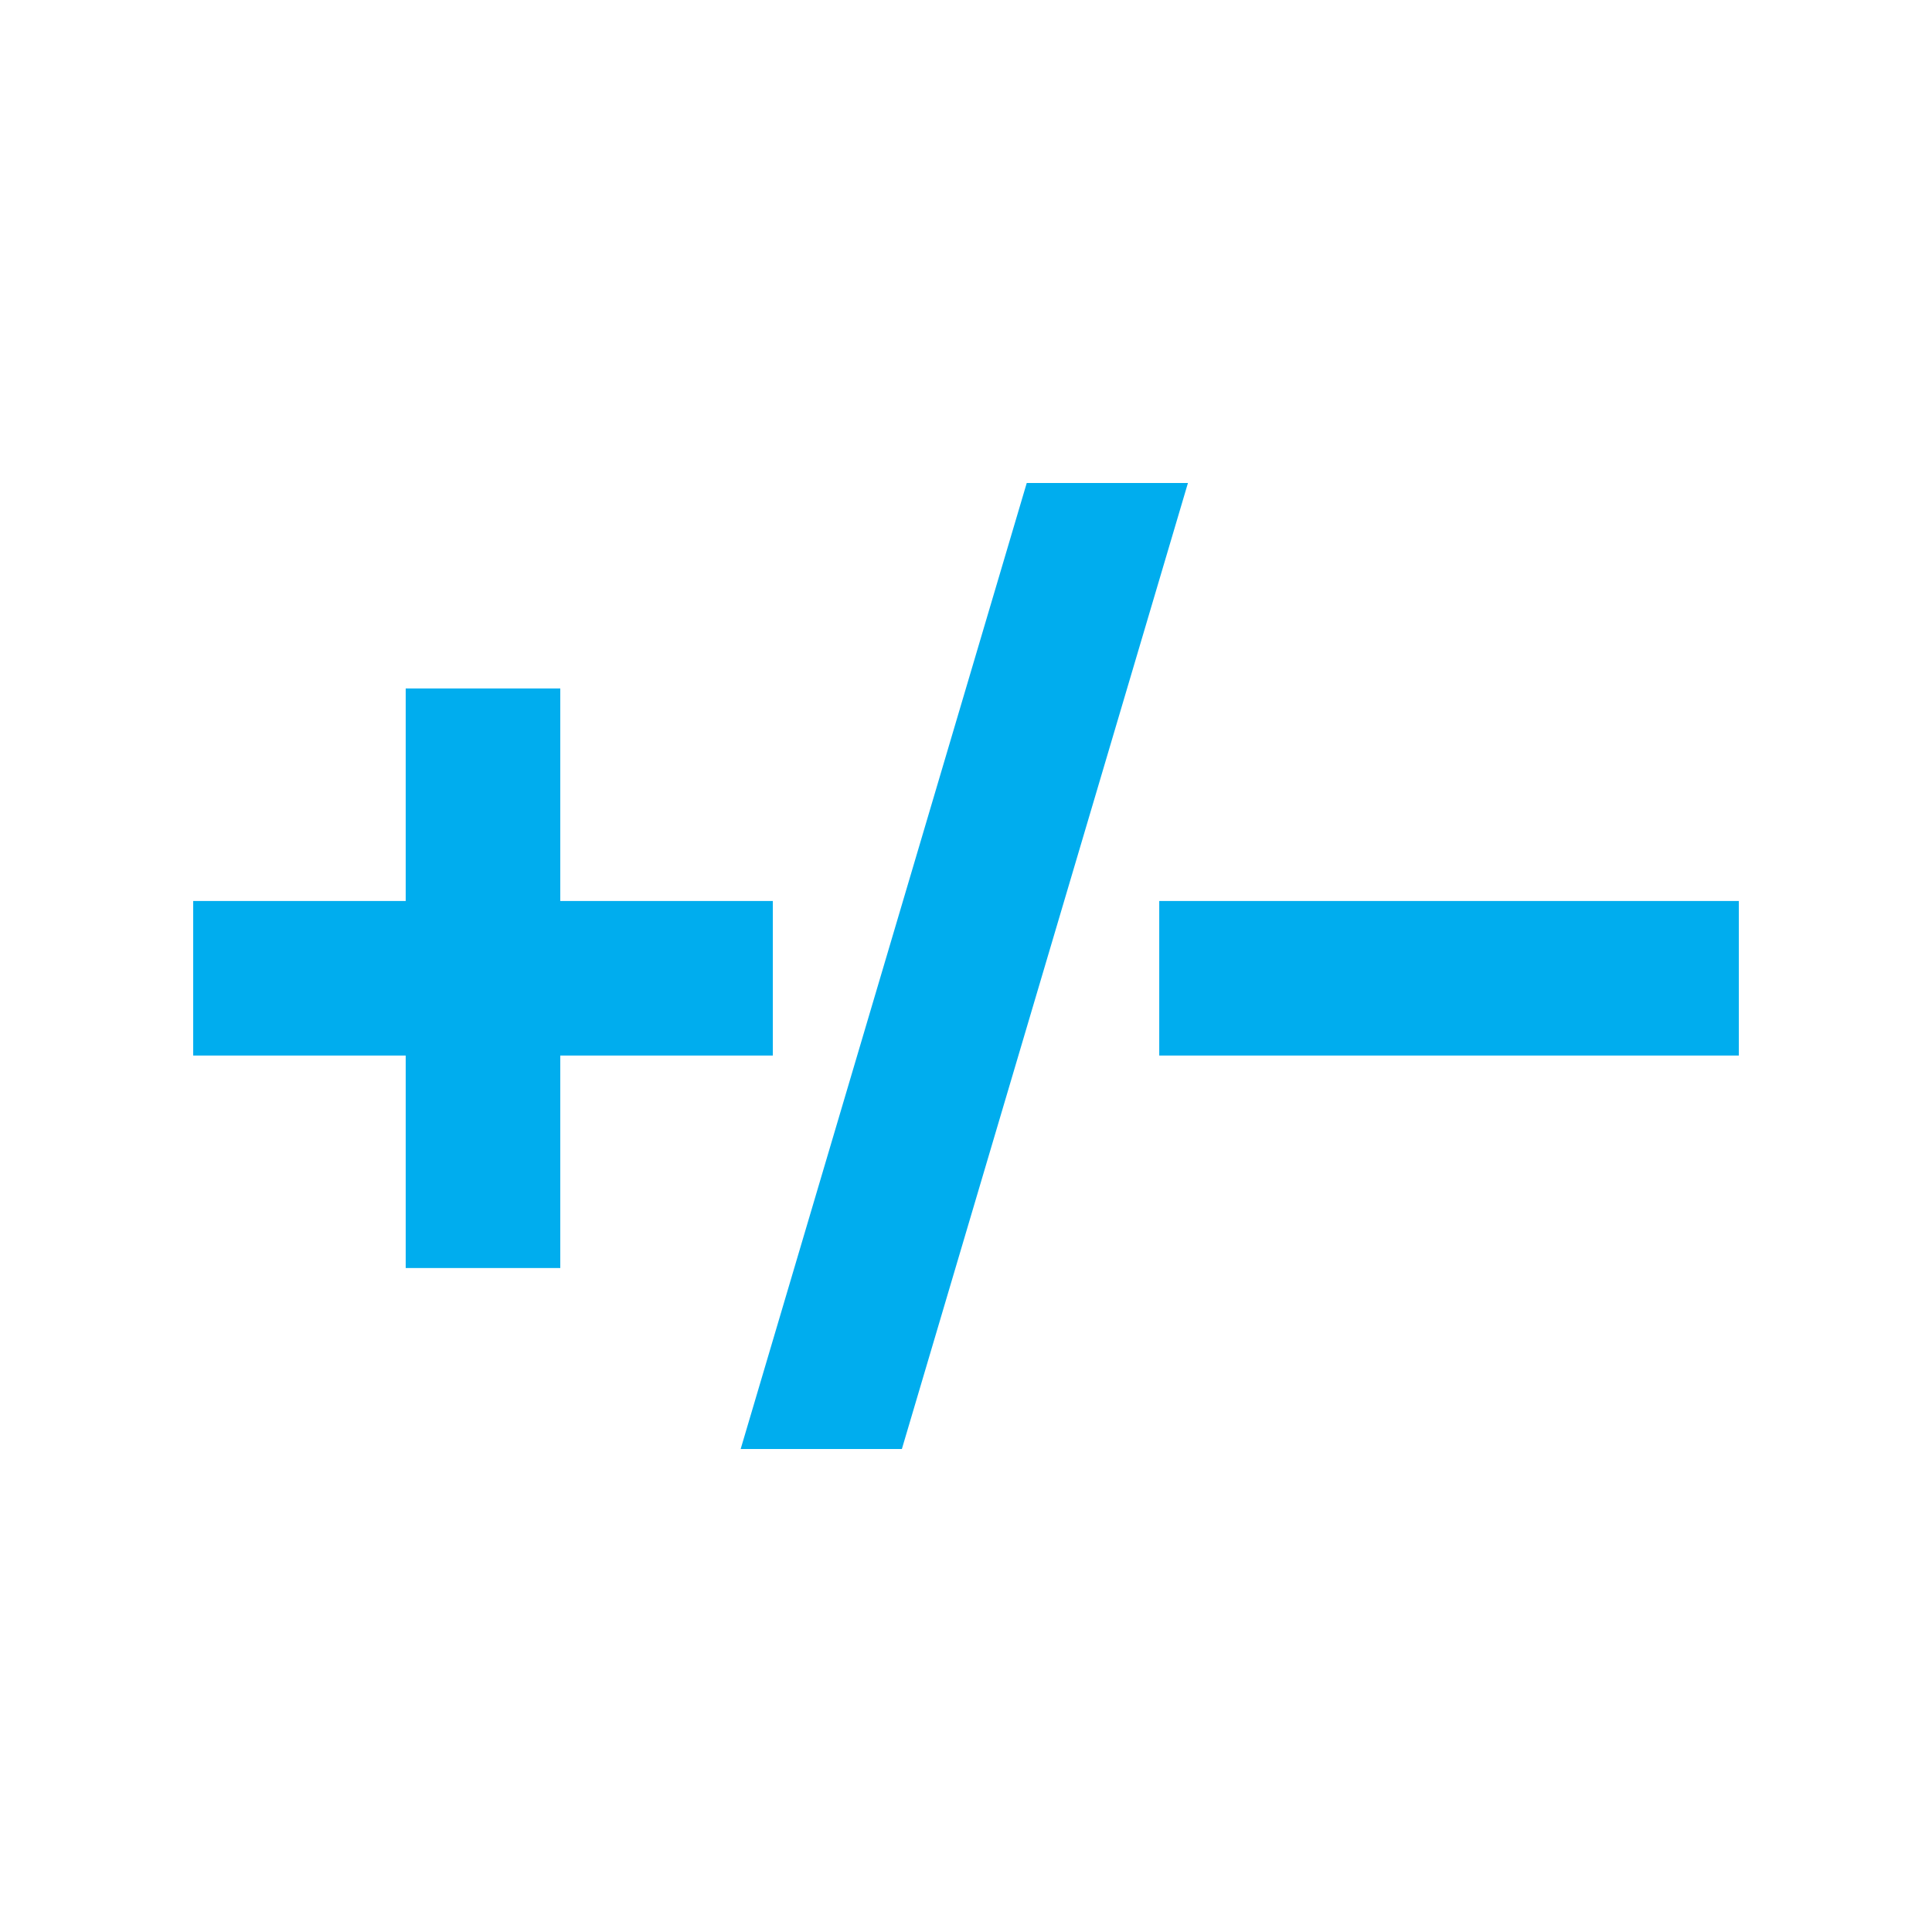
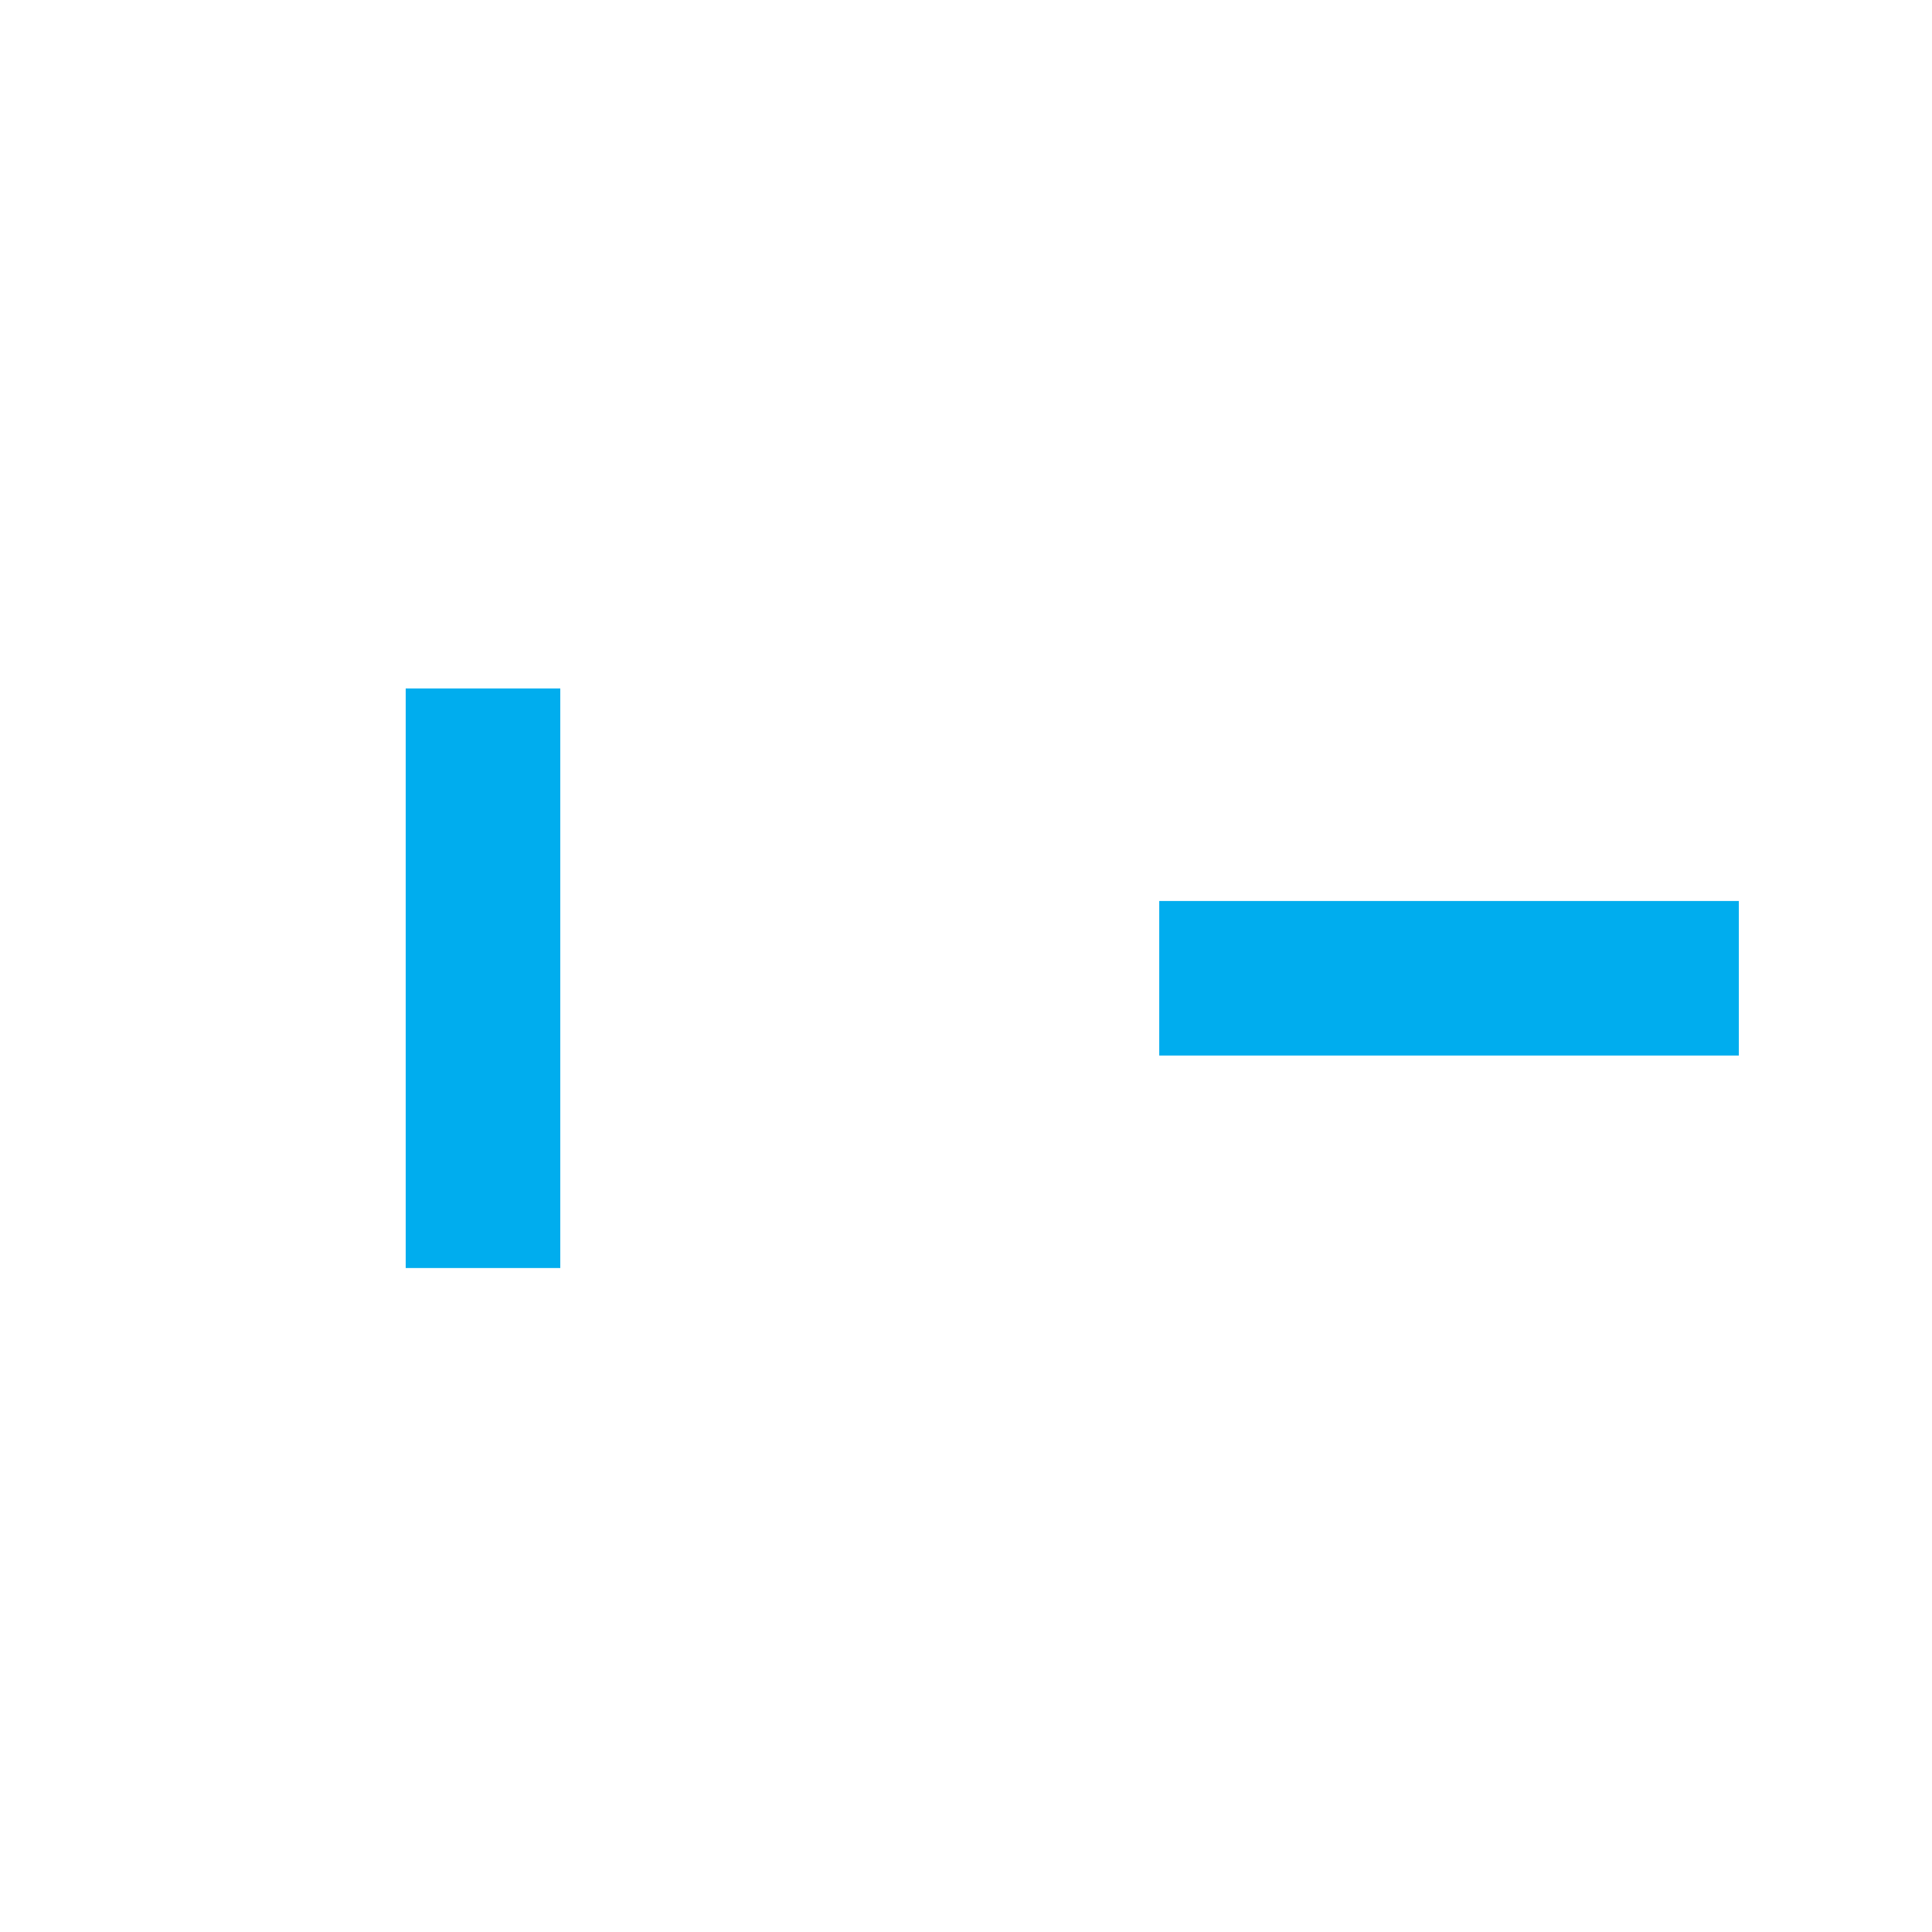
<svg xmlns="http://www.w3.org/2000/svg" version="1.1" id="Vrstva_1" x="0px" y="0px" width="56.693px" height="56.693px" viewBox="0 0 56.693 56.693" enable-background="new 0 0 56.693 56.693" xml:space="preserve">
  <rect fill="#FFFFFF" width="56.693" height="56.693" />
  <rect x="34.017" y="26.439" fill="#00ADEE" width="17.008" height="4.535" />
-   <rect x="11.902" y="26.607" transform="matrix(0.284 -0.959 0.959 0.284 -7.54 47.654)" fill="#00ADEE" width="32.464" height="4.535" />
-   <rect x="5.669" y="26.439" fill="#00ADEE" width="17.009" height="4.535" />
  <rect x="11.905" y="20.202" fill="#00ADEE" width="4.536" height="17.007" />
-   <rect x="17.25" y="2.474" fill="#FFFFFF" width="25.199" height="11.699" />
  <rect x="11.551" y="42.52" fill="#FFFFFF" width="25.198" height="11.699" />
</svg>